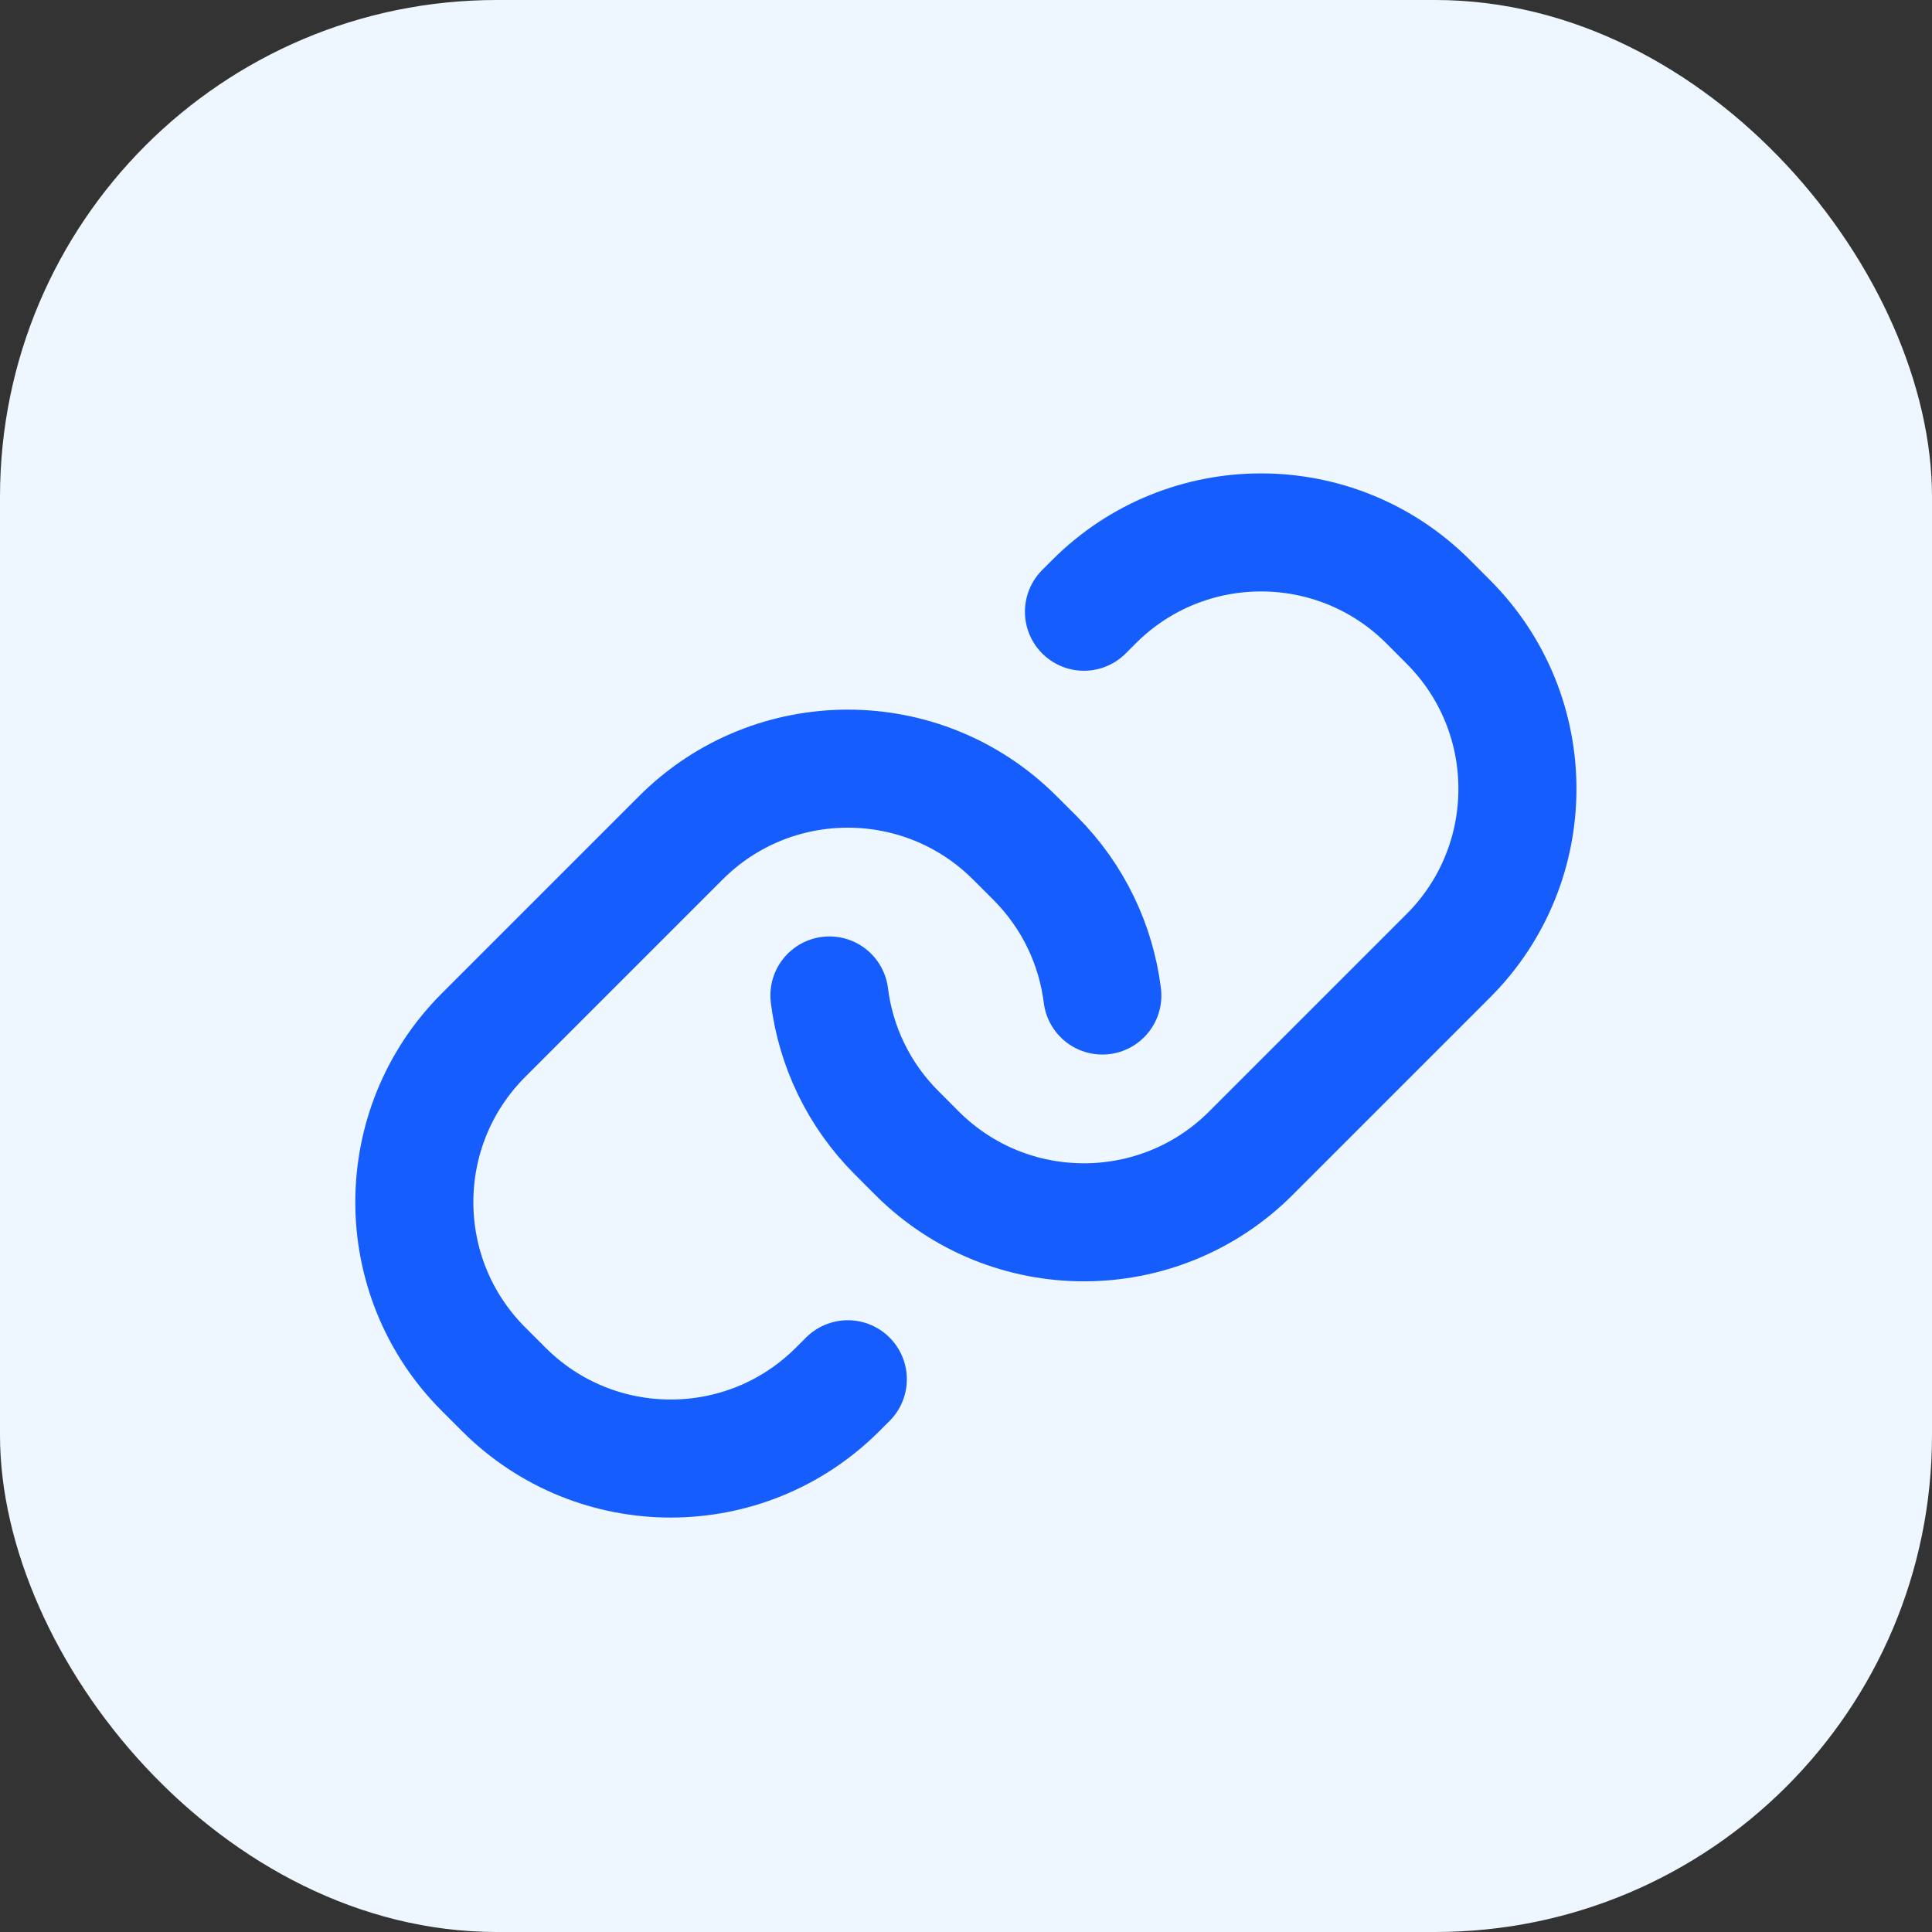
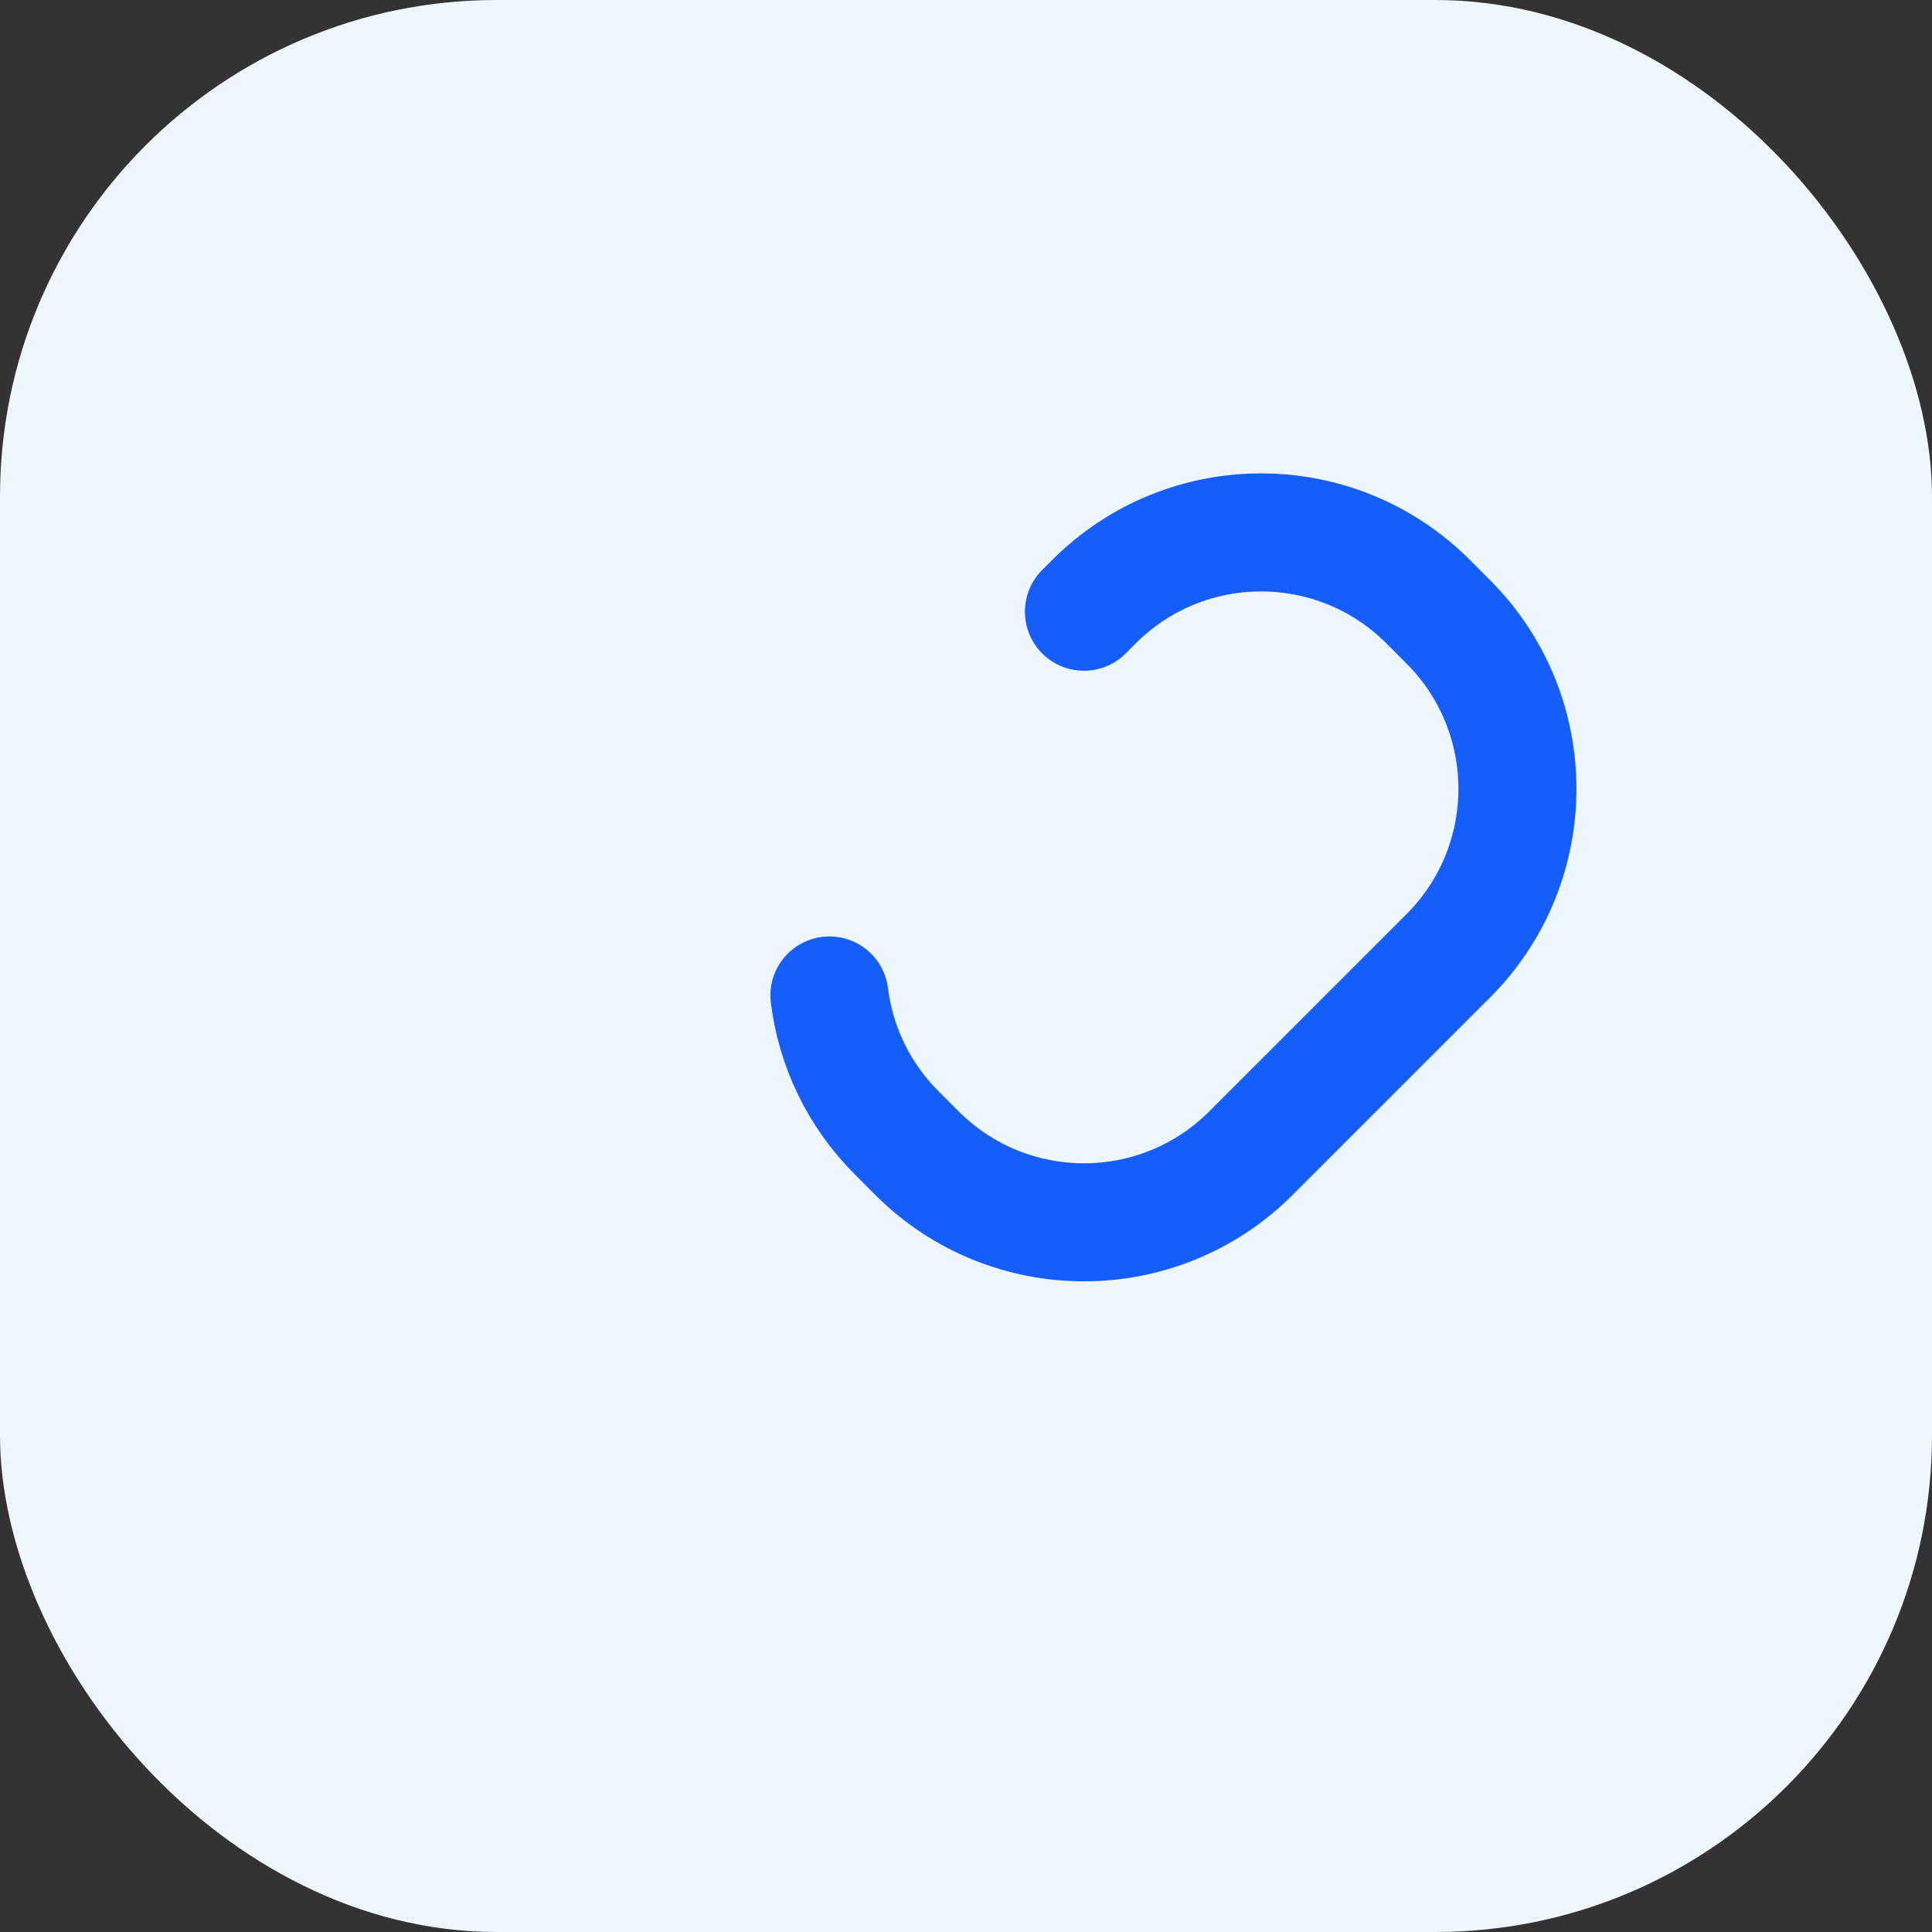
<svg xmlns="http://www.w3.org/2000/svg" width="40" height="40" viewBox="0 0 40 40" fill="none">
  <rect x="0" y="0" width="40" height="40" fill="#333333" stroke="none" />
  <rect width="40" height="40" rx="10.285" fill="#EEF7FF" />
-   <path d="M17.553 28.556L17.343 28.765C15.434 30.675 12.339 30.675 10.429 28.765L10.01 28.346C8.101 26.437 8.101 23.341 10.01 21.432L14.096 17.346C16.005 15.437 19.101 15.437 21.01 17.346L21.43 17.765C22.228 18.564 22.693 19.571 22.823 20.611" stroke="#155DFC" stroke-width="2.444" stroke-linecap="round" stroke-linejoin="round" />
  <path d="M17.172 20.61C17.302 21.65 17.767 22.657 18.566 23.455L18.985 23.875C20.894 25.784 23.99 25.784 25.899 23.875L29.985 19.789C31.894 17.88 31.894 14.784 29.985 12.875L29.566 12.455C27.657 10.546 24.561 10.546 22.652 12.455L22.442 12.665" stroke="#155DFC" stroke-width="2.444" stroke-linecap="round" stroke-linejoin="round" />
</svg>